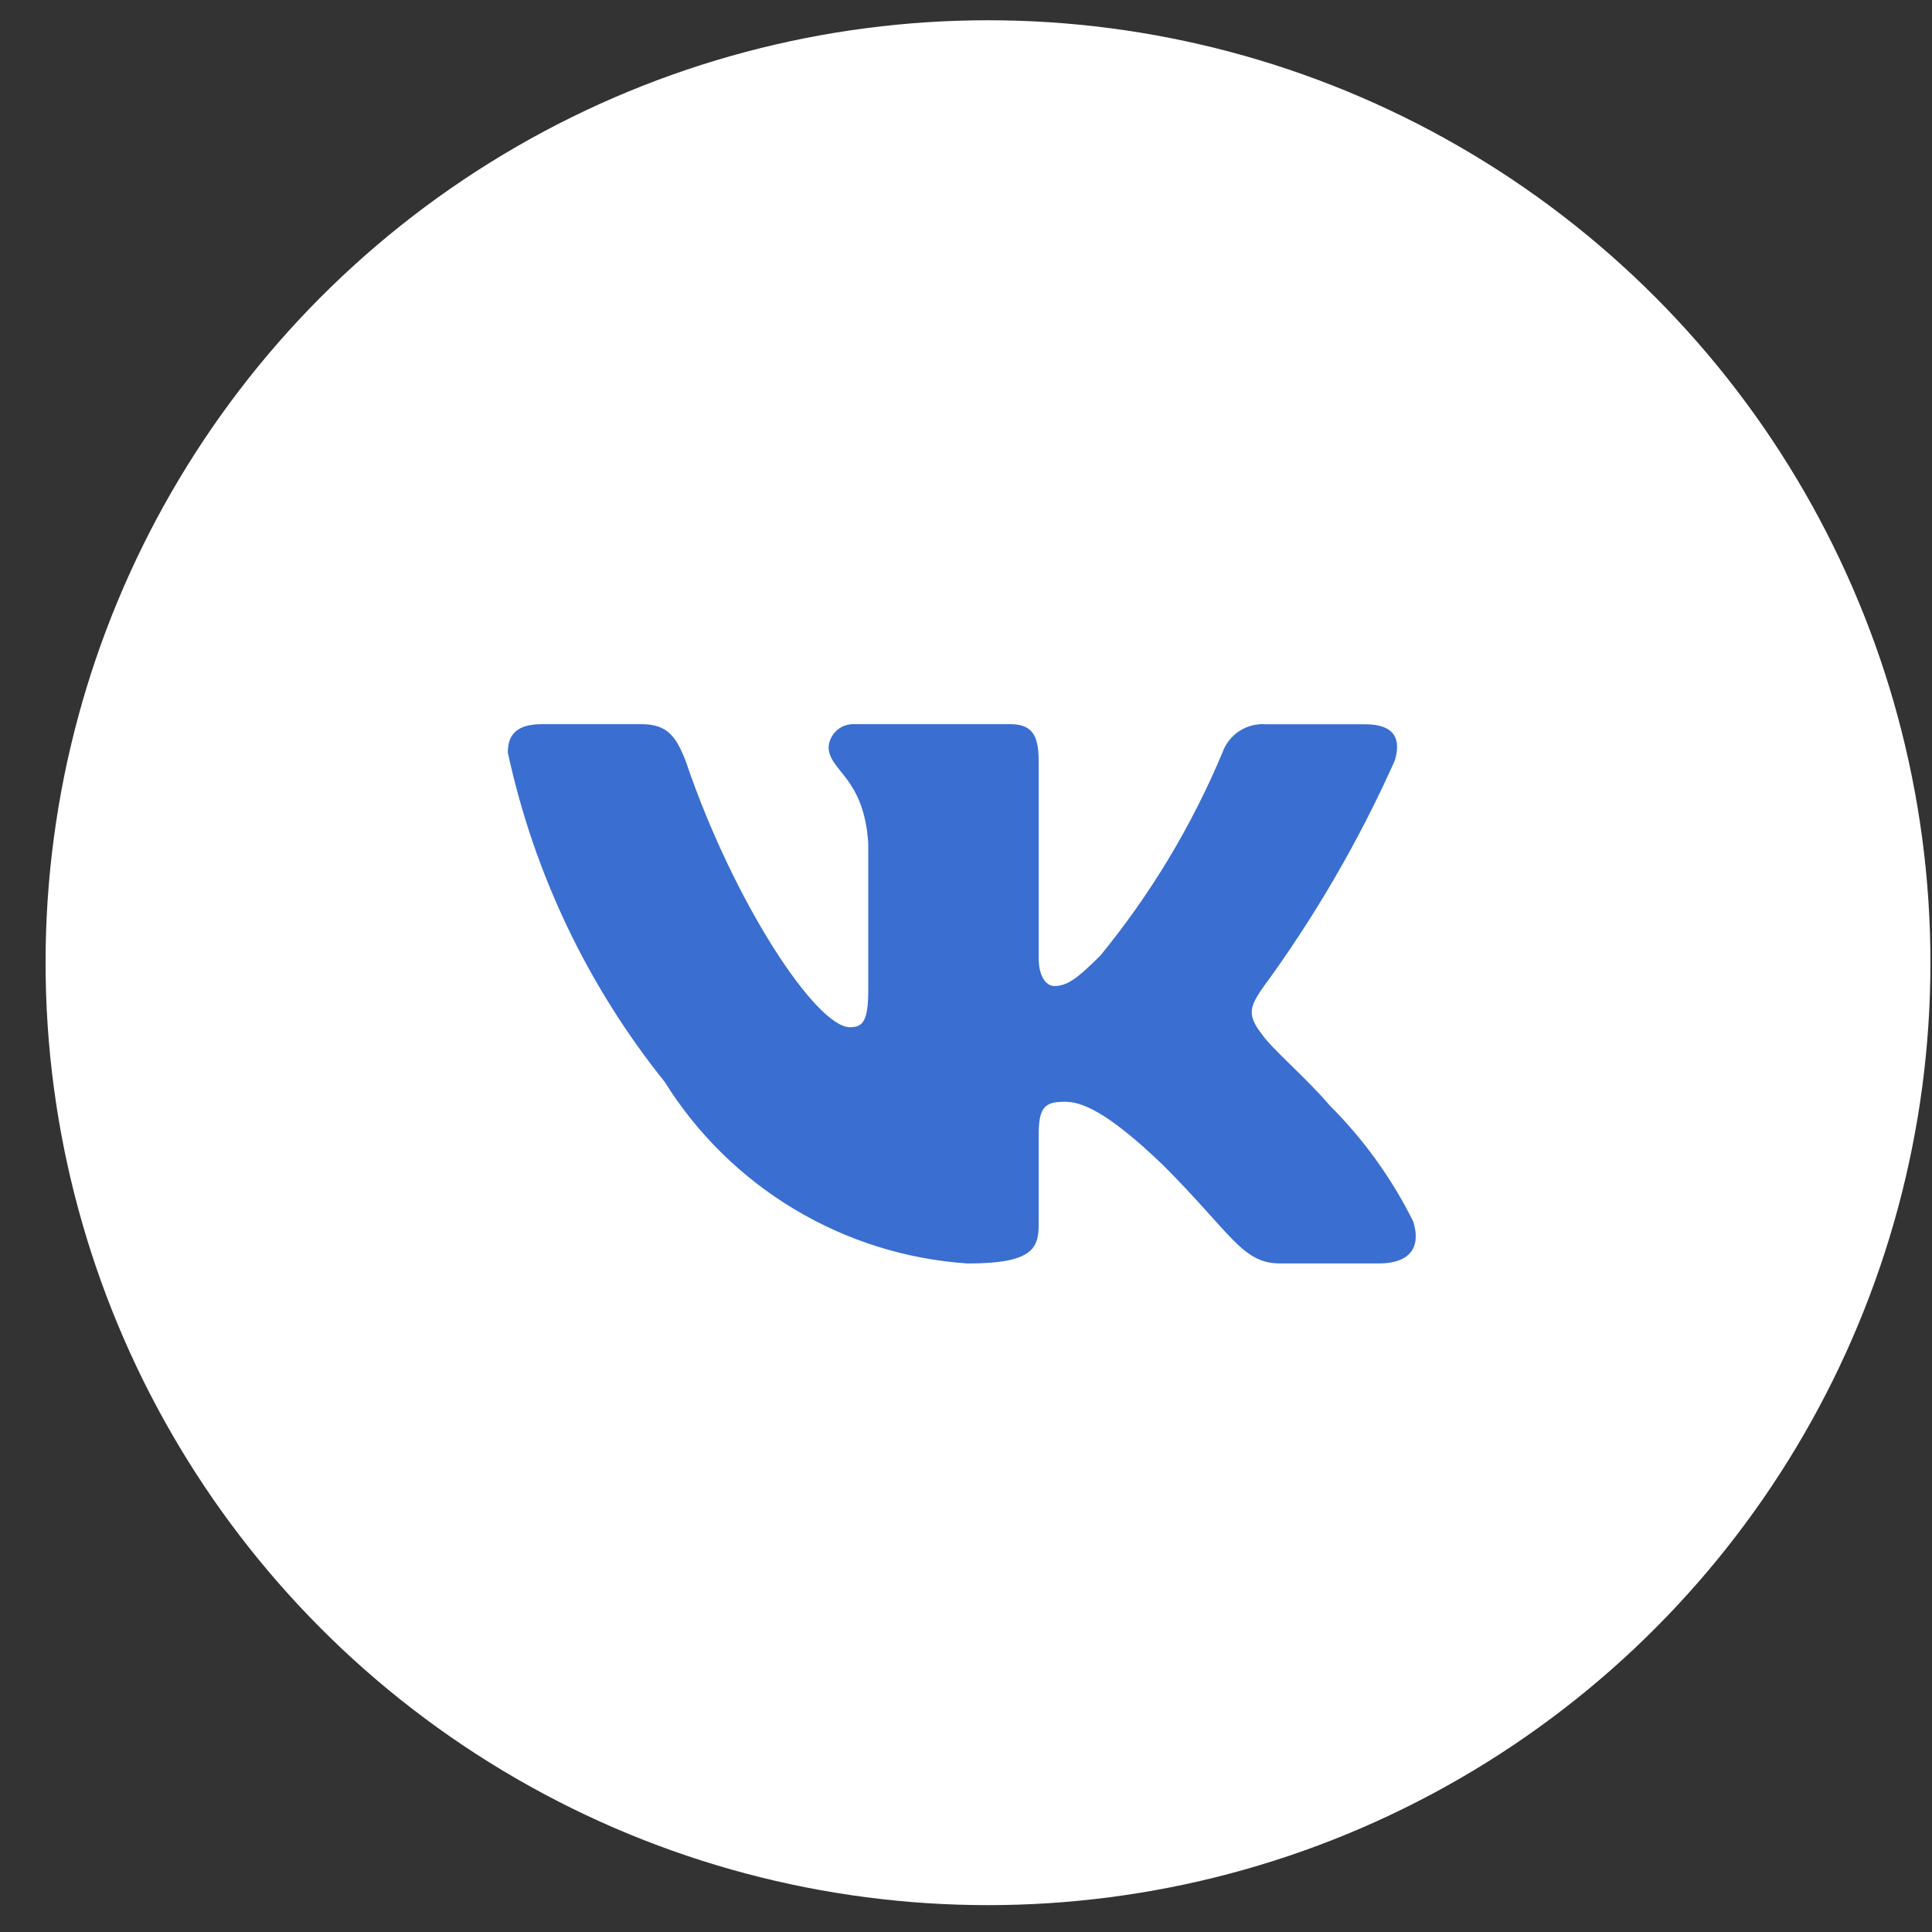
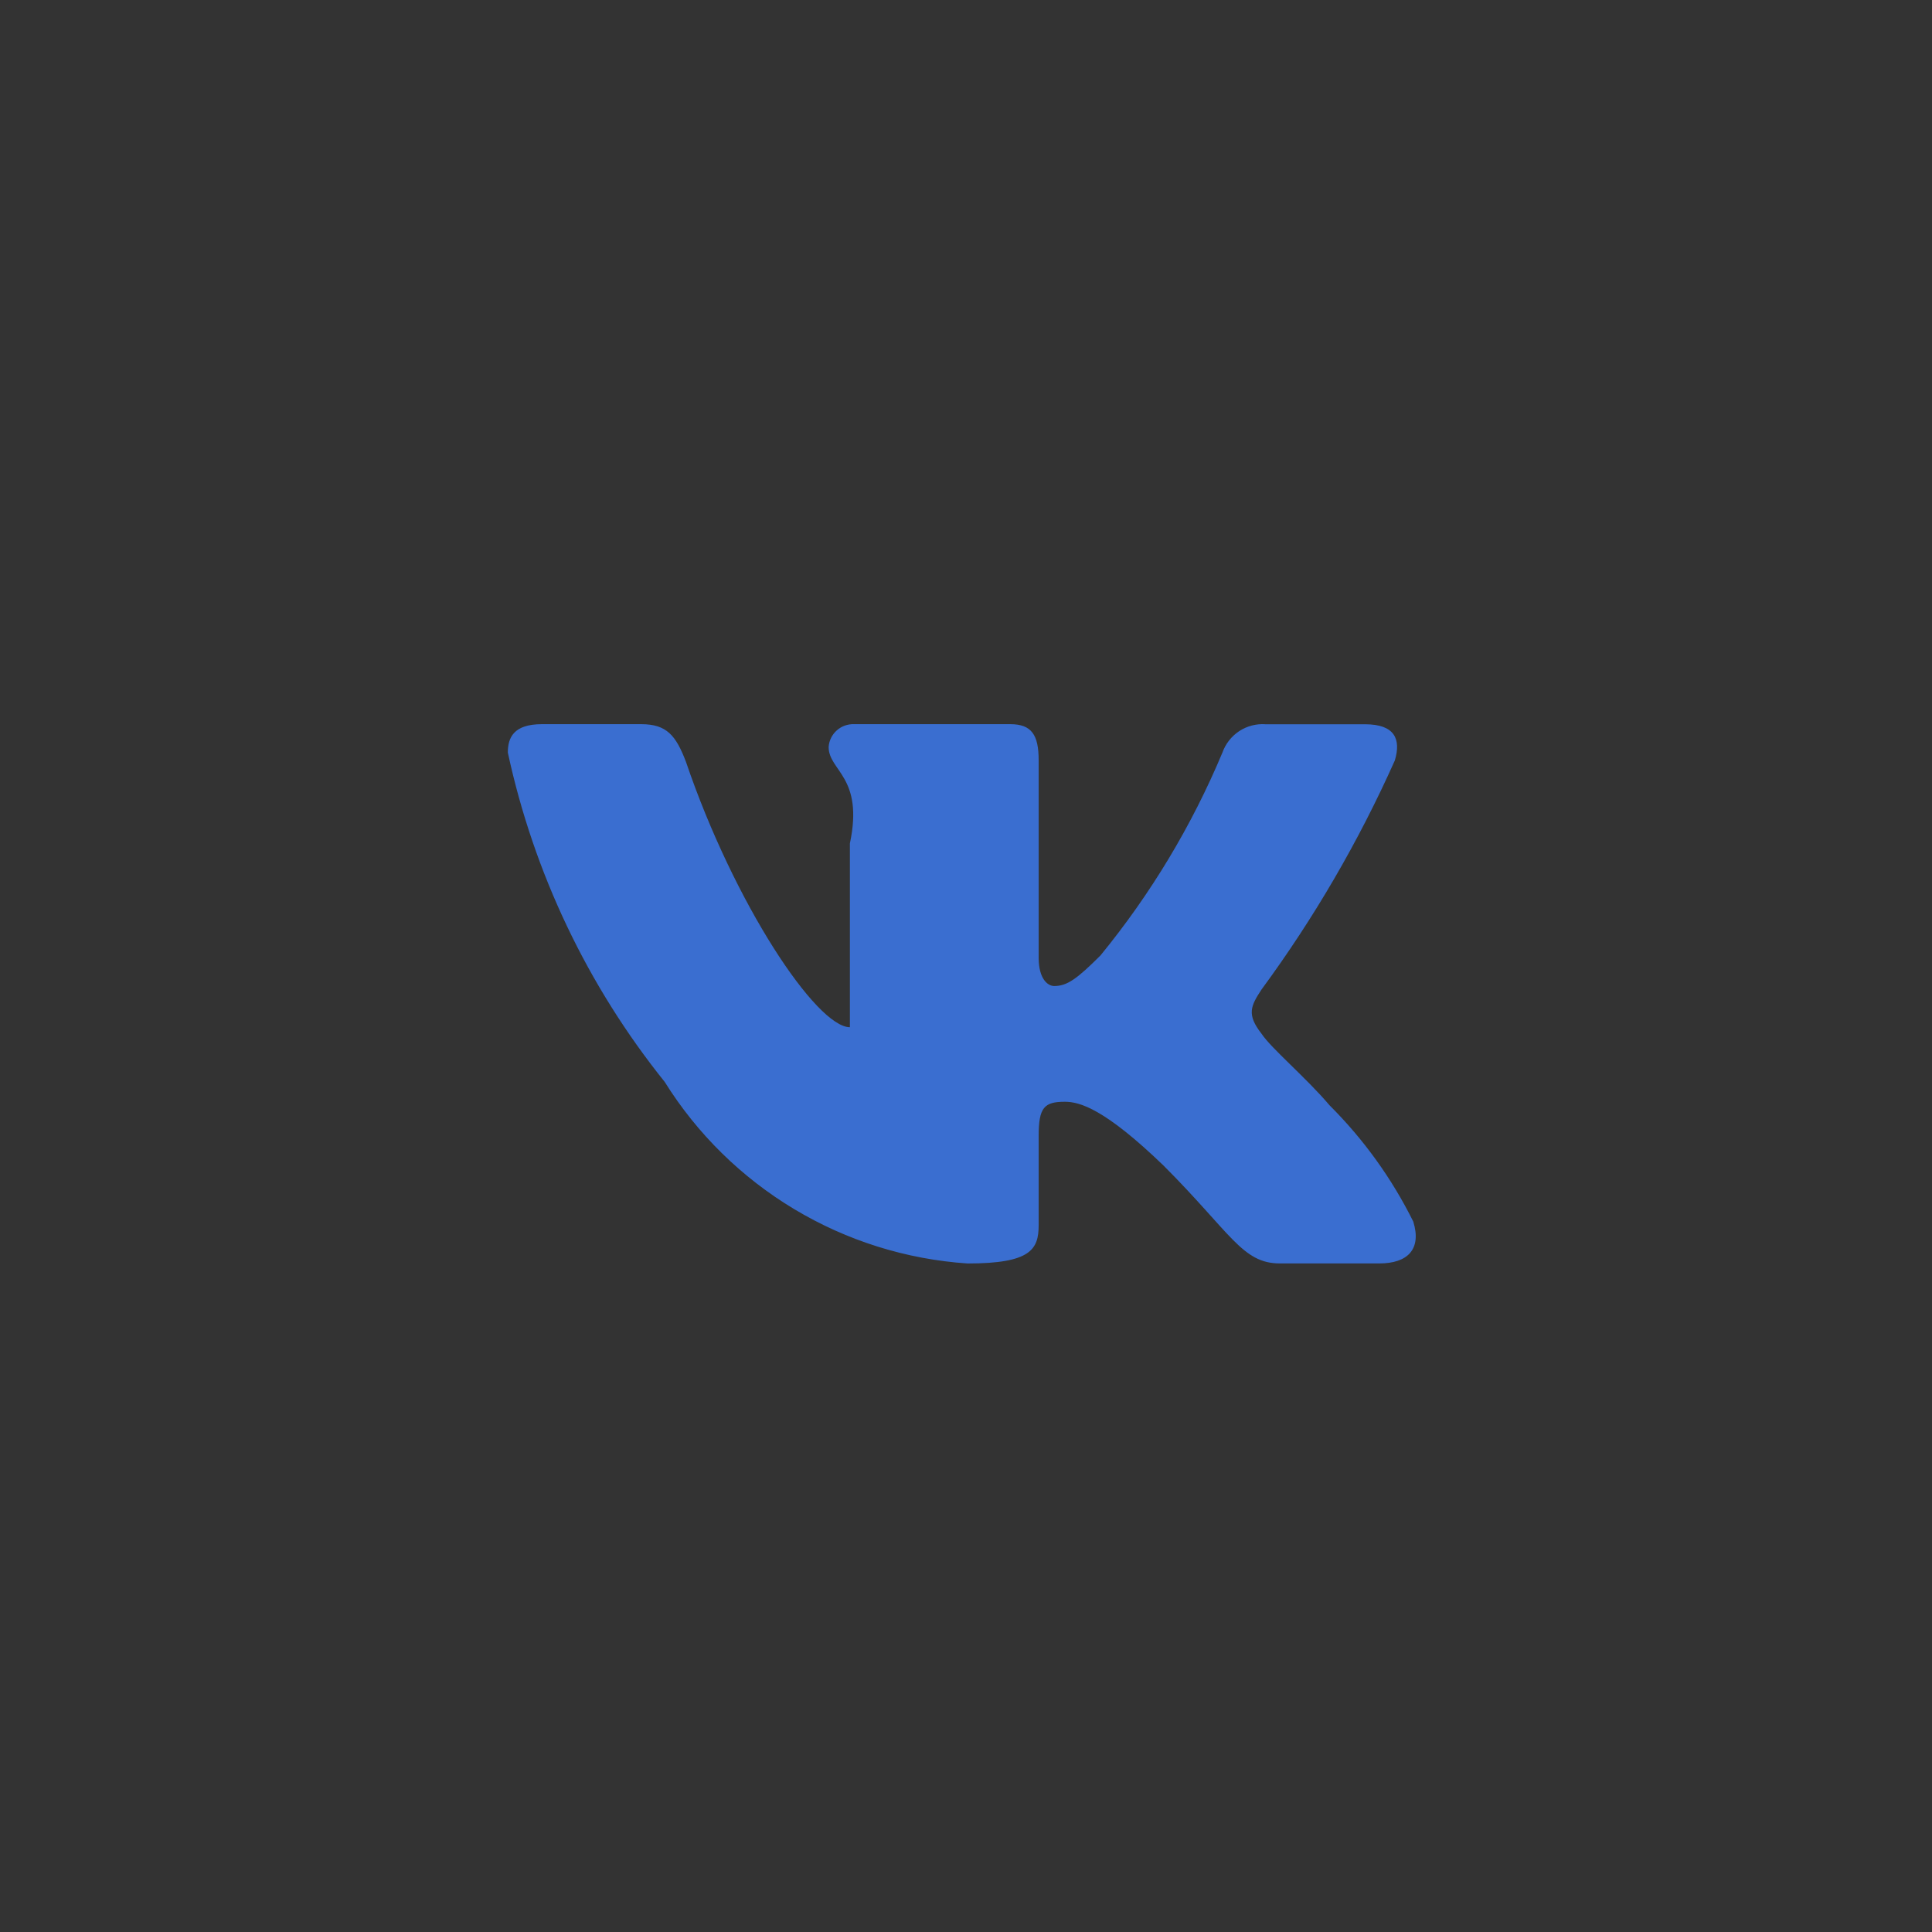
<svg xmlns="http://www.w3.org/2000/svg" width="41" height="41" viewBox="0 0 41 41" fill="none">
  <rect x="0" y="0" width="41" height="41" fill="#333333" stroke="none" />
-   <circle cx="20.967" cy="20.43" r="20" fill="white" />
-   <path d="M29.27 26.812H27.16C26.362 26.812 26.122 26.166 24.692 24.735C23.442 23.53 22.914 23.381 22.598 23.381C22.161 23.381 22.042 23.501 22.042 24.103V26C22.042 26.513 21.875 26.813 20.535 26.813C19.234 26.726 17.973 26.331 16.855 25.66C15.738 24.99 14.795 24.064 14.105 22.958C12.468 20.919 11.329 18.527 10.777 15.971C10.777 15.655 10.898 15.368 11.5 15.368H13.608C14.15 15.368 14.345 15.61 14.557 16.167C15.581 19.179 17.327 21.799 18.036 21.799C18.308 21.799 18.426 21.679 18.426 21.001V17.899C18.336 16.483 17.585 16.364 17.585 15.852C17.594 15.717 17.656 15.591 17.757 15.501C17.858 15.41 17.99 15.363 18.126 15.368H21.439C21.892 15.368 22.042 15.594 22.042 16.136V20.323C22.042 20.776 22.236 20.925 22.372 20.925C22.644 20.925 22.853 20.776 23.352 20.278C24.419 18.975 25.292 17.524 25.942 15.97C26.008 15.784 26.134 15.624 26.299 15.515C26.465 15.407 26.662 15.355 26.86 15.37H28.968C29.601 15.37 29.735 15.686 29.601 16.137C28.834 17.855 27.885 19.485 26.77 21.001C26.543 21.348 26.452 21.528 26.77 21.935C26.979 22.251 27.718 22.869 28.215 23.456C28.938 24.177 29.538 25.01 29.992 25.924C30.173 26.512 29.872 26.812 29.27 26.812Z" fill="#3A6ED0" />
+   <path d="M29.27 26.812H27.16C26.362 26.812 26.122 26.166 24.692 24.735C23.442 23.53 22.914 23.381 22.598 23.381C22.161 23.381 22.042 23.501 22.042 24.103V26C22.042 26.513 21.875 26.813 20.535 26.813C19.234 26.726 17.973 26.331 16.855 25.66C15.738 24.99 14.795 24.064 14.105 22.958C12.468 20.919 11.329 18.527 10.777 15.971C10.777 15.655 10.898 15.368 11.5 15.368H13.608C14.15 15.368 14.345 15.61 14.557 16.167C15.581 19.179 17.327 21.799 18.036 21.799V17.899C18.336 16.483 17.585 16.364 17.585 15.852C17.594 15.717 17.656 15.591 17.757 15.501C17.858 15.41 17.99 15.363 18.126 15.368H21.439C21.892 15.368 22.042 15.594 22.042 16.136V20.323C22.042 20.776 22.236 20.925 22.372 20.925C22.644 20.925 22.853 20.776 23.352 20.278C24.419 18.975 25.292 17.524 25.942 15.97C26.008 15.784 26.134 15.624 26.299 15.515C26.465 15.407 26.662 15.355 26.86 15.37H28.968C29.601 15.37 29.735 15.686 29.601 16.137C28.834 17.855 27.885 19.485 26.77 21.001C26.543 21.348 26.452 21.528 26.77 21.935C26.979 22.251 27.718 22.869 28.215 23.456C28.938 24.177 29.538 25.01 29.992 25.924C30.173 26.512 29.872 26.812 29.27 26.812Z" fill="#3A6ED0" />
</svg>